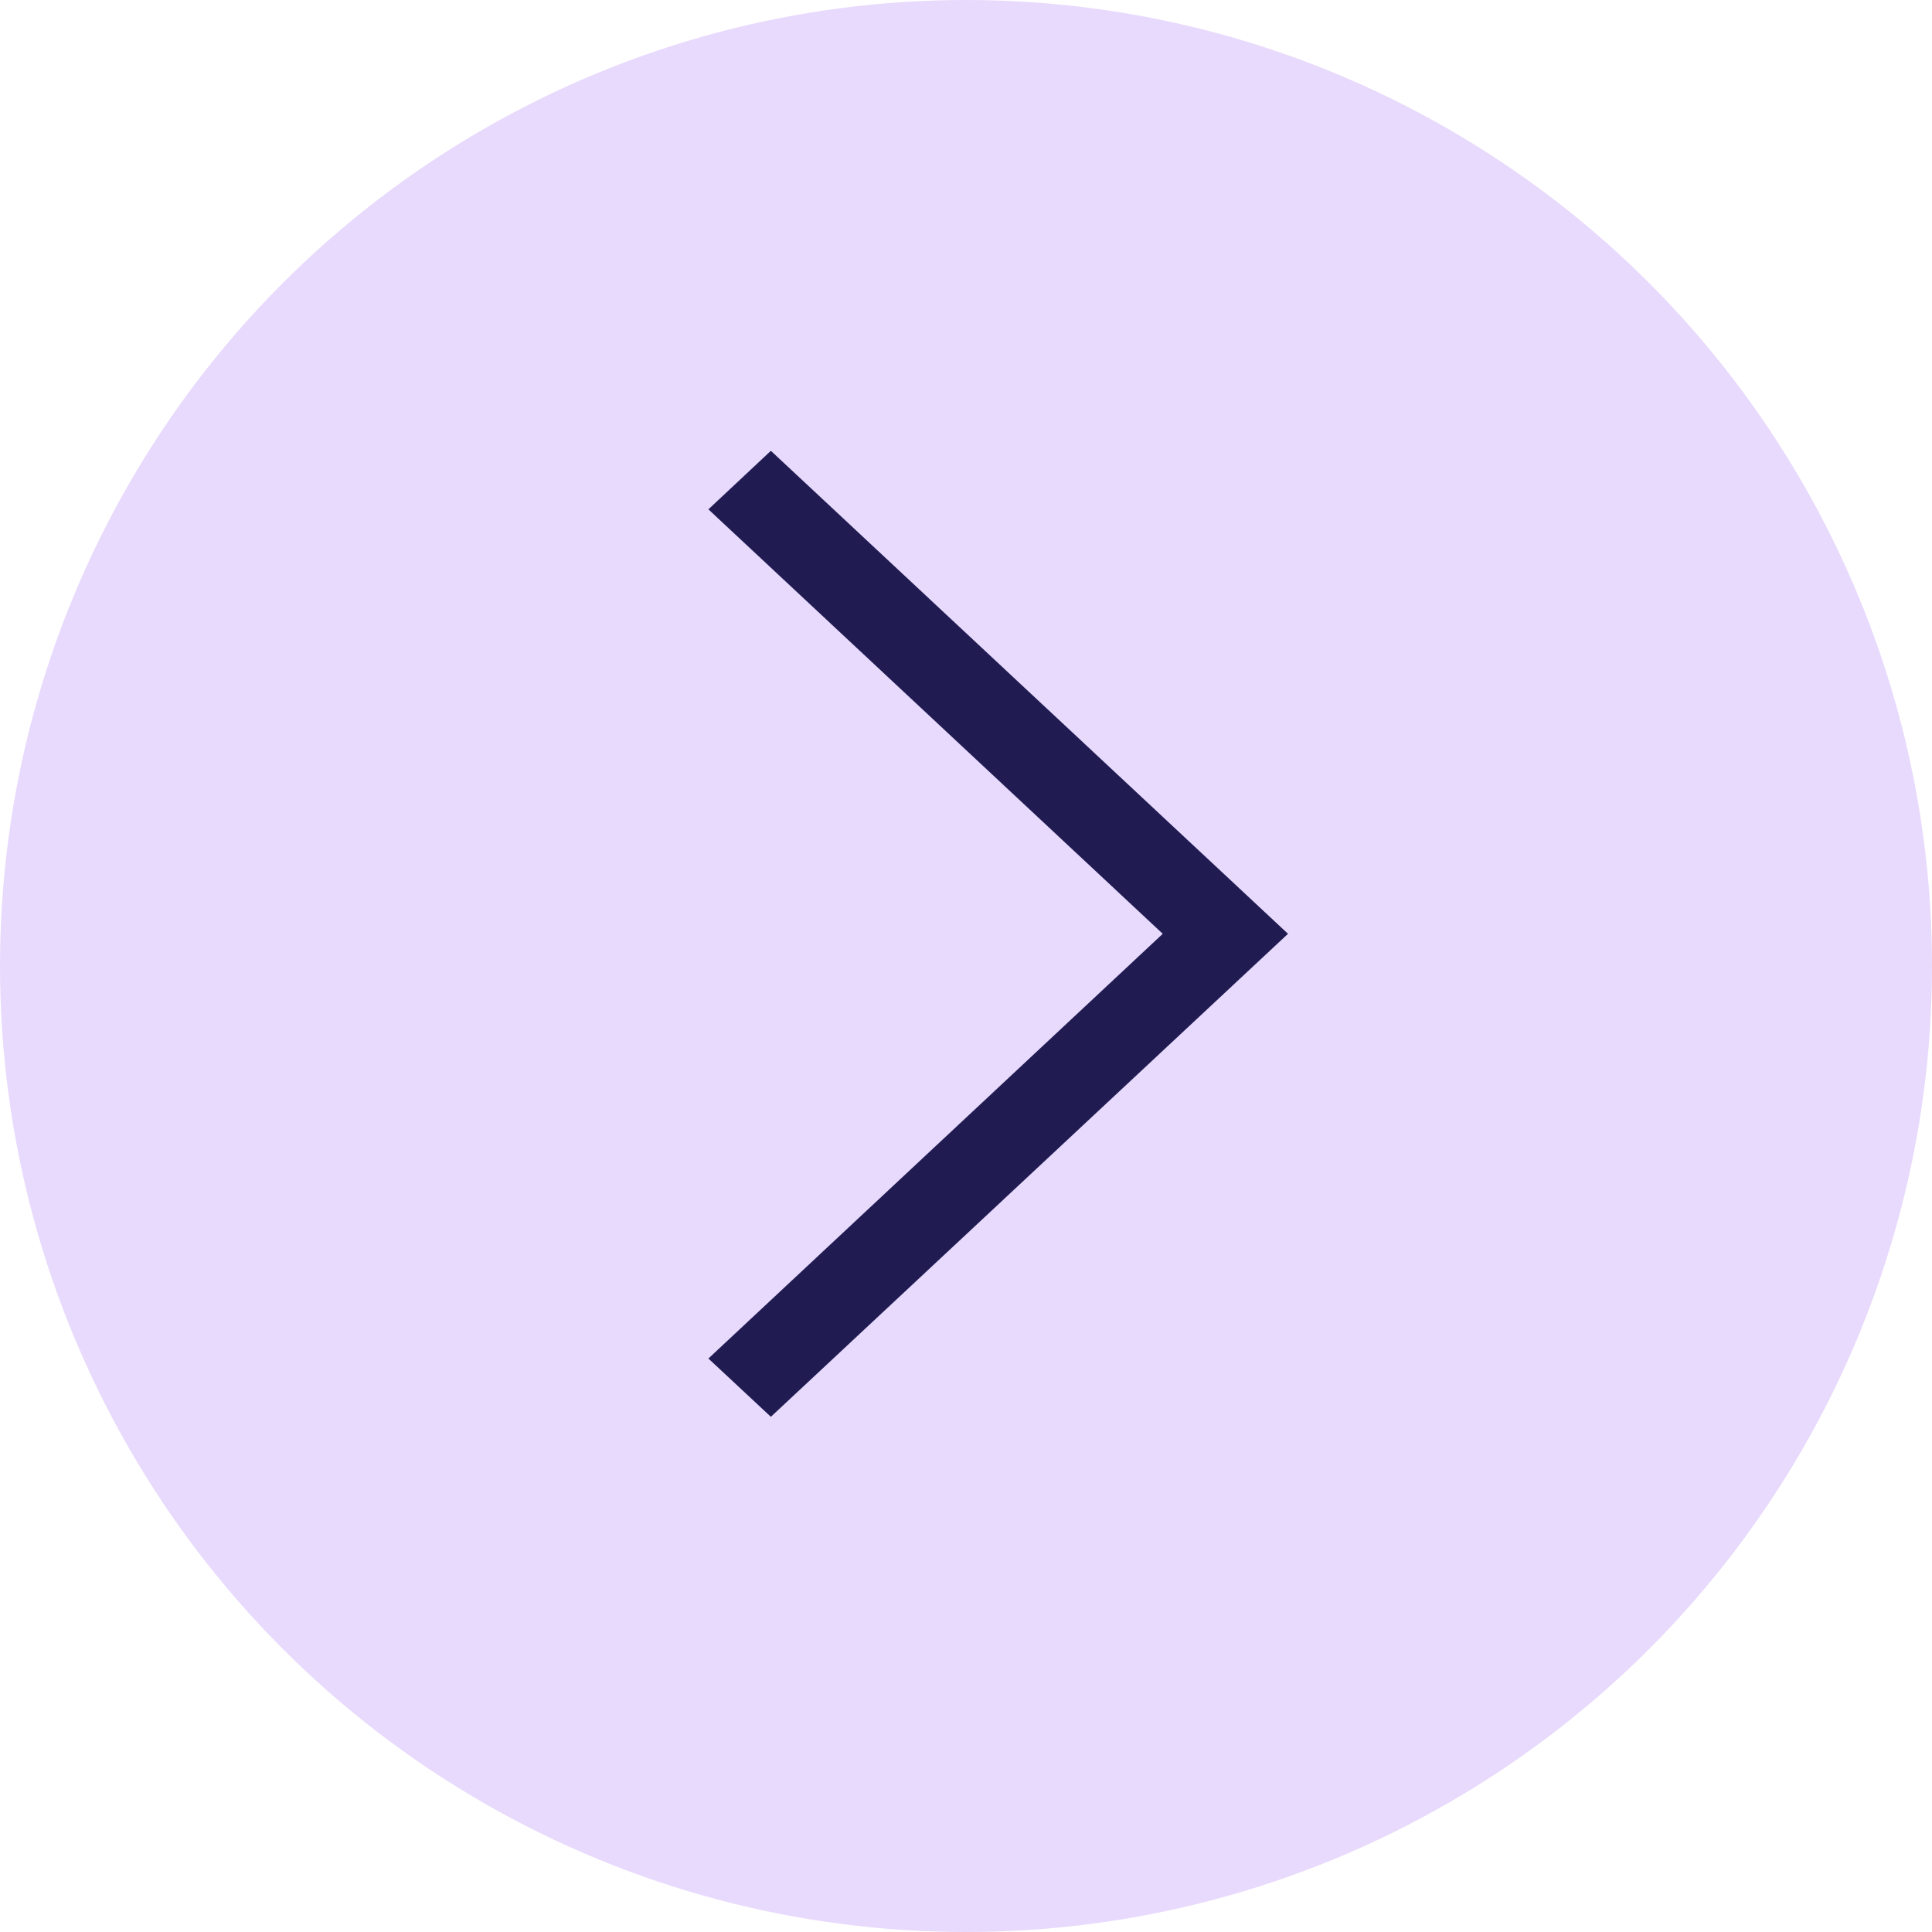
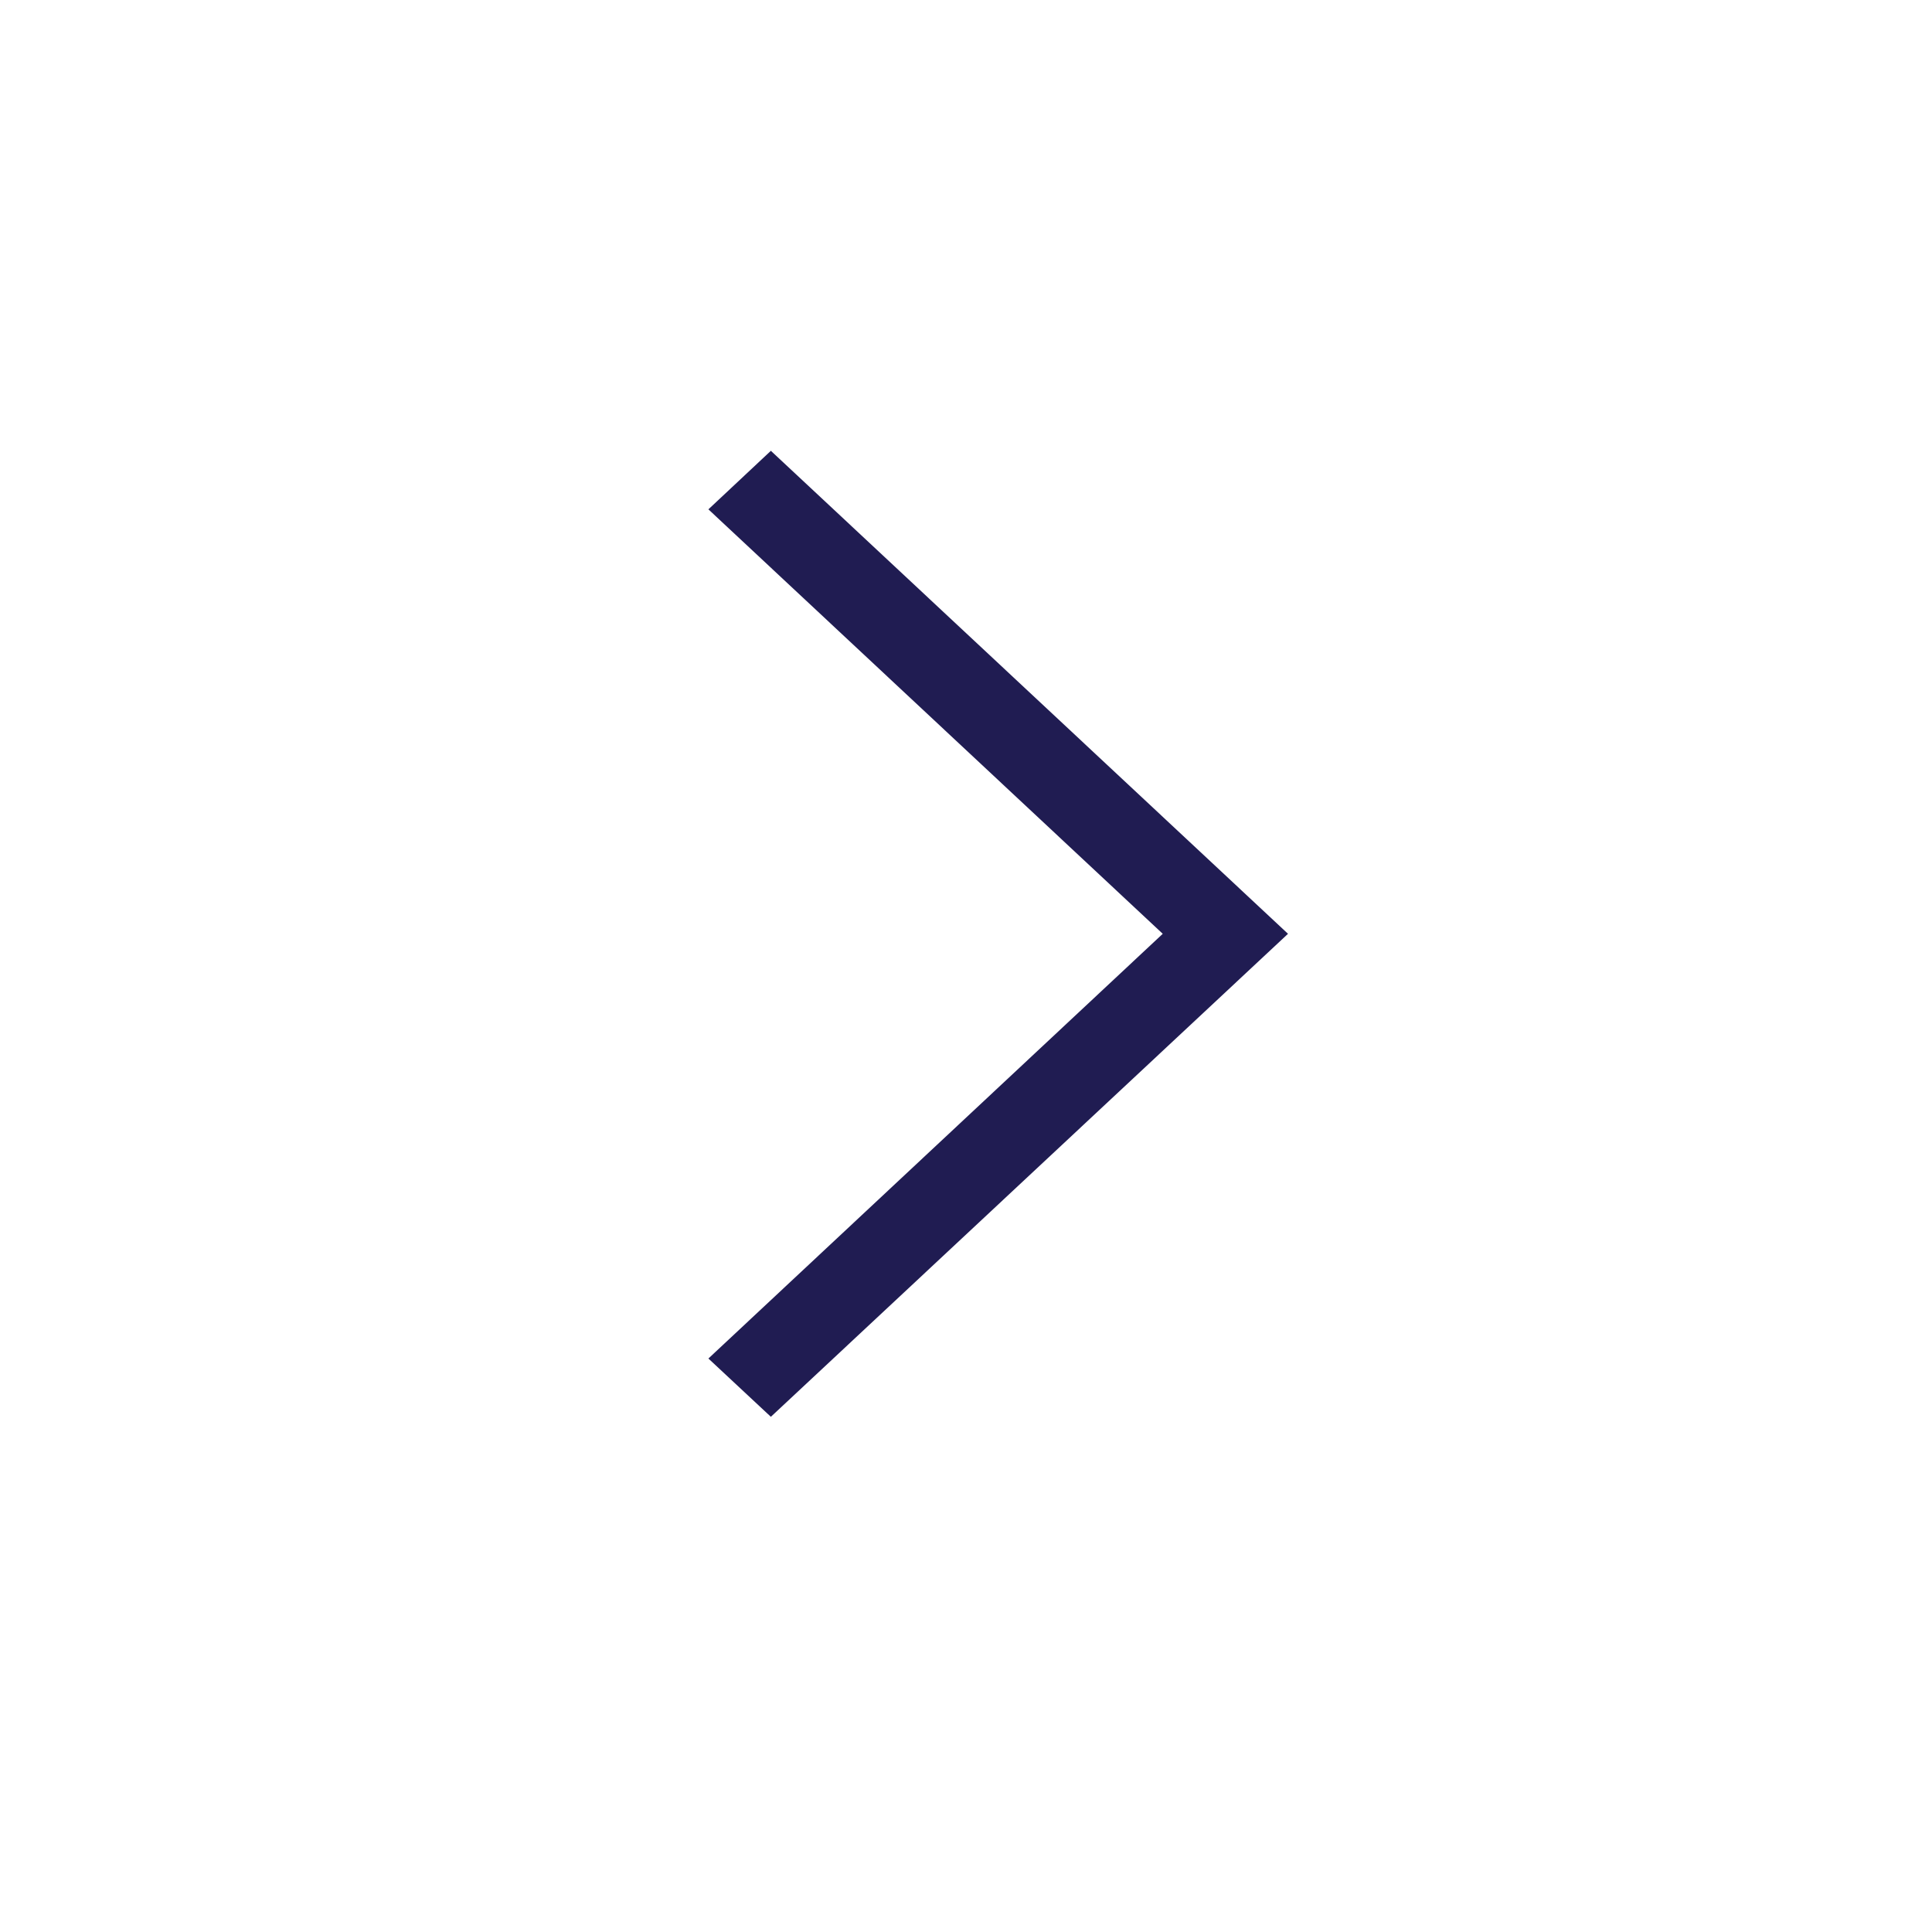
<svg xmlns="http://www.w3.org/2000/svg" width="30" height="30" viewBox="0 0 30 30" fill="none">
-   <circle cx="15" cy="15" r="15" fill="#E8DAFC" />
  <path d="M11 7.909L11.97 7L20 14.5L11.97 22L11 21.095L18.055 14.5L11 7.909Z" fill="#201C52" />
</svg>